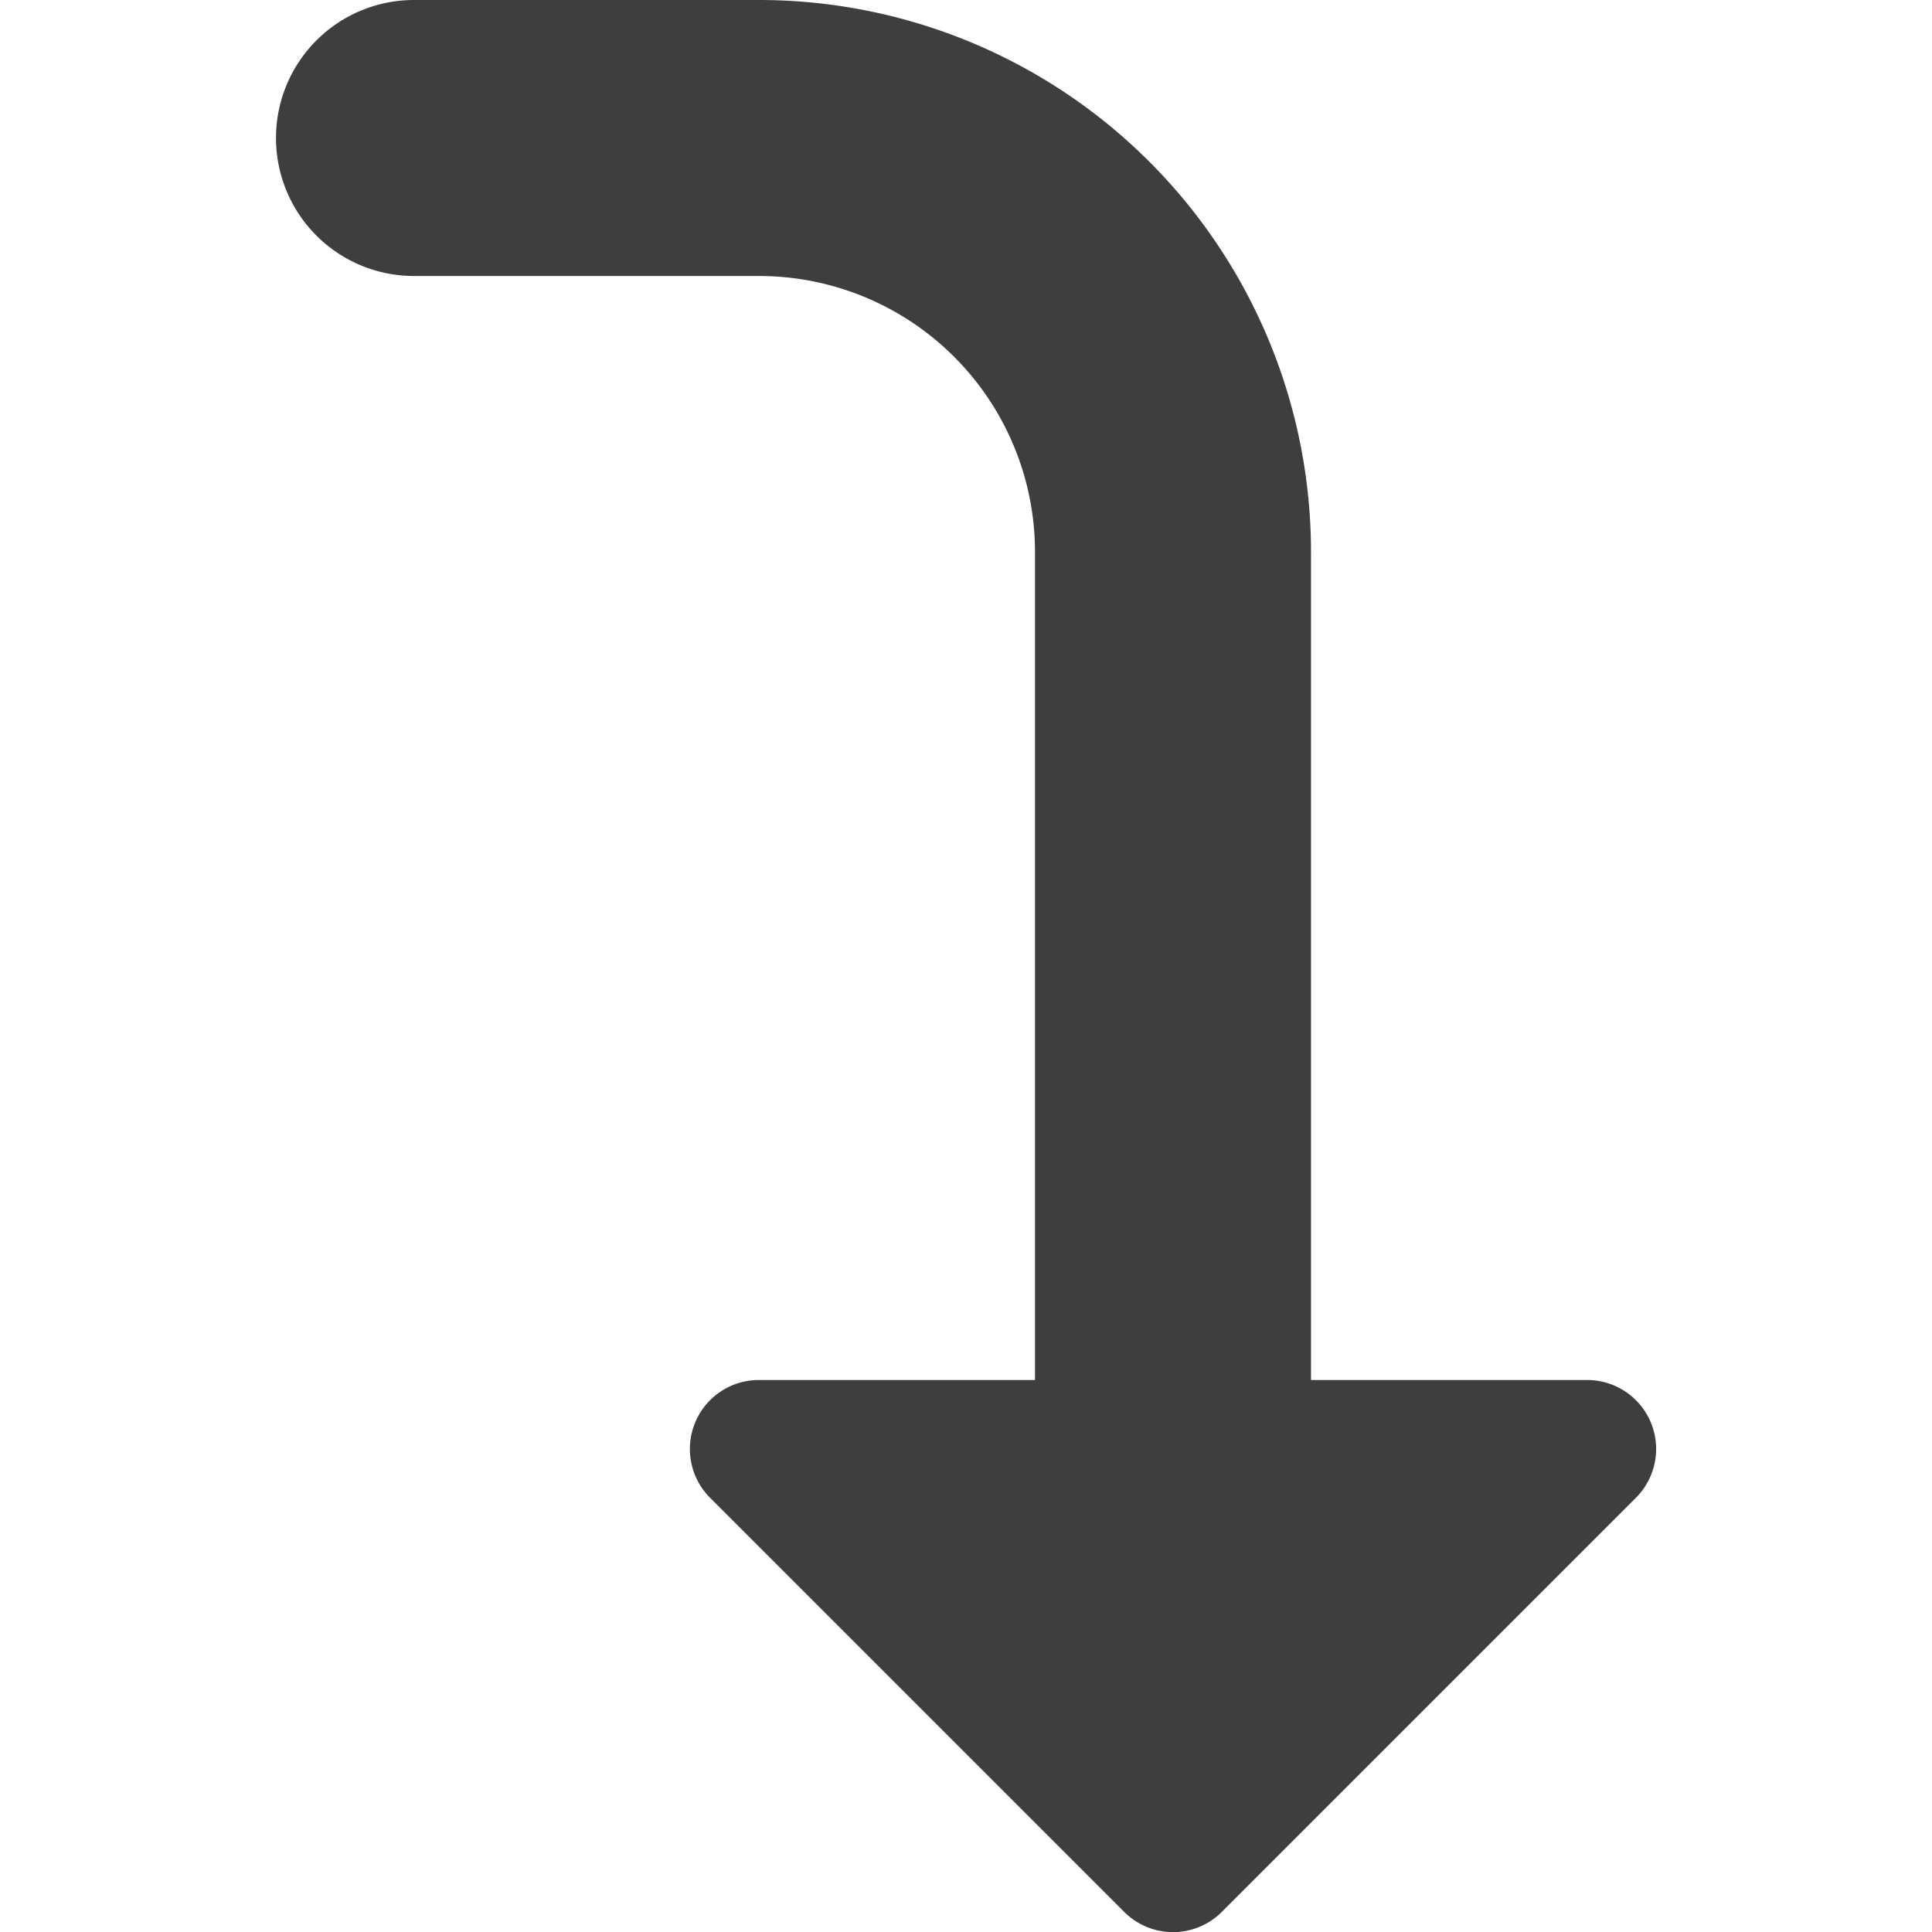
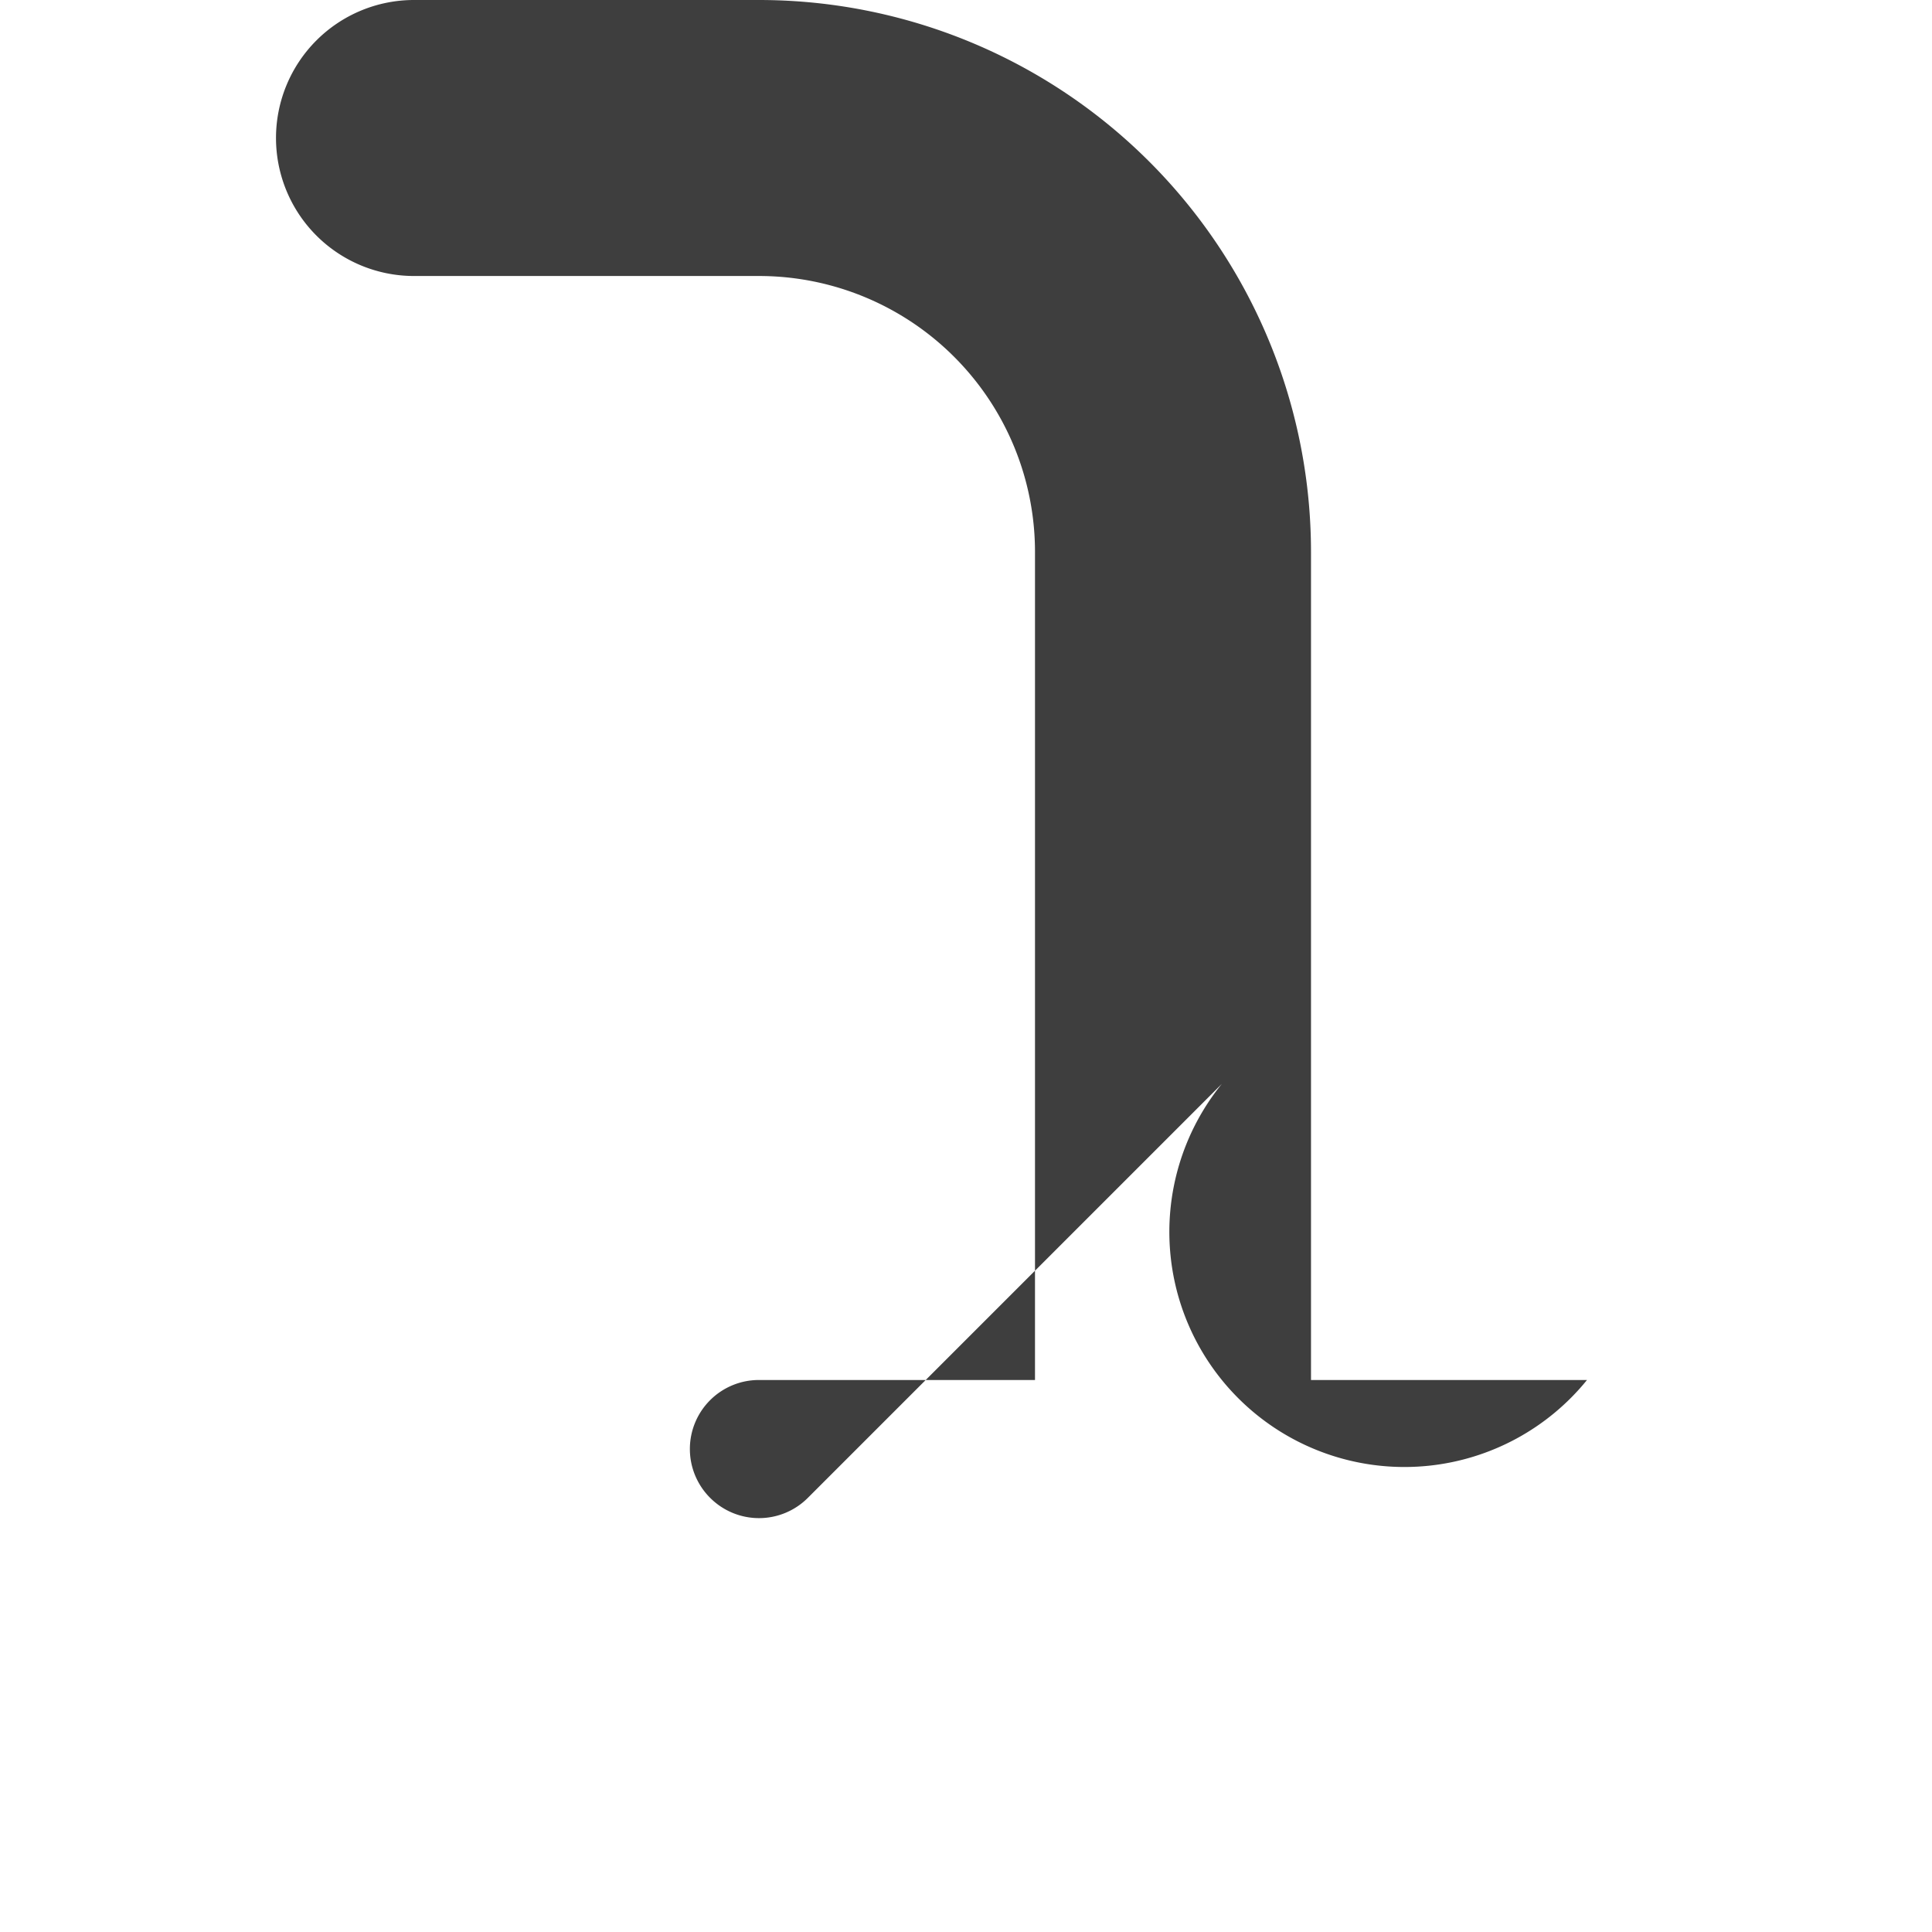
<svg xmlns="http://www.w3.org/2000/svg" fill="none" viewBox="0 0 14 14">
  <g id="arrow-bend-right-down-2--arrow-bend-curve-change-direction-right-to-down">
-     <path id="Union" fill="#3e3e3e" fill-rule="evenodd" d="M3 0a1 1 0 0 0 0 2h2.5a2 2 0 0 1 2 2v6h-2a.5.5 0 0 0-.354.854l3 3a.5.5 0 0 0 .708 0l3-3A.5.5 0 0 0 11.5 10h-2V4a4 4 0 0 0-4-4H3Z" clip-rule="evenodd" />
+     <path id="Union" fill="#3e3e3e" fill-rule="evenodd" d="M3 0a1 1 0 0 0 0 2h2.5a2 2 0 0 1 2 2v6h-2a.5.5 0 0 0-.354.854a.5.5 0 0 0 .708 0l3-3A.5.5 0 0 0 11.5 10h-2V4a4 4 0 0 0-4-4H3Z" clip-rule="evenodd" />
  </g>
</svg>